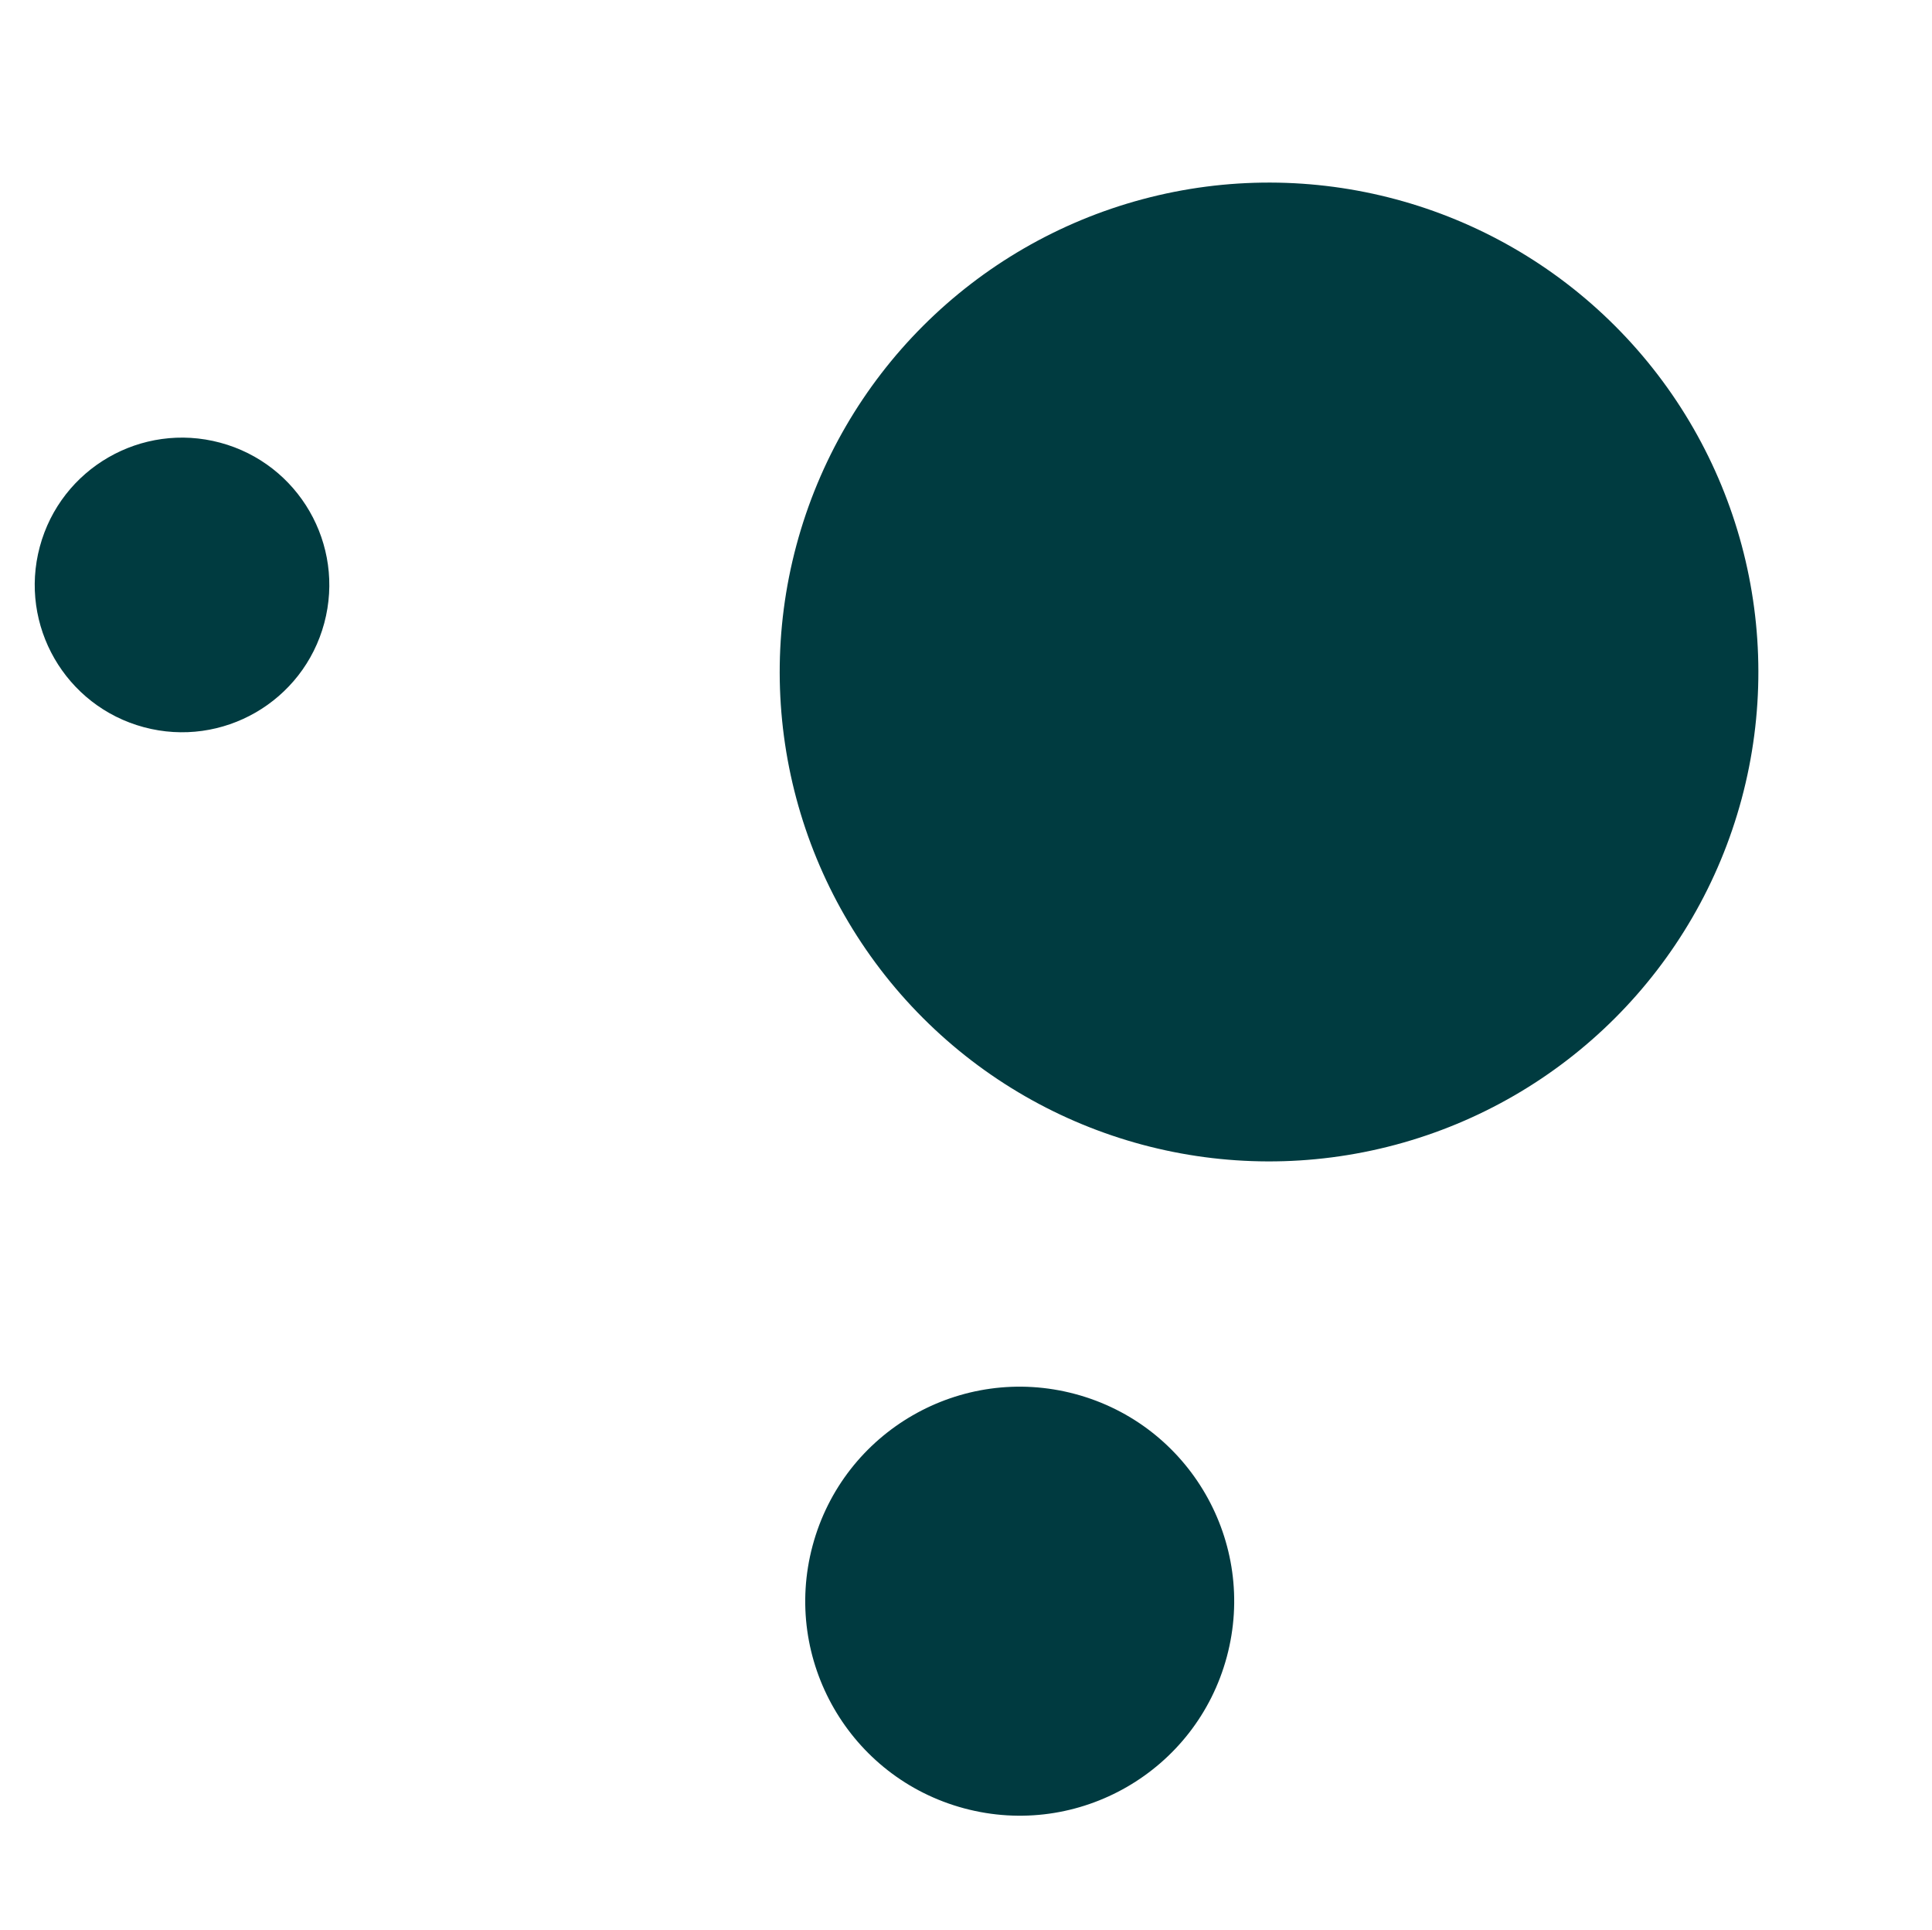
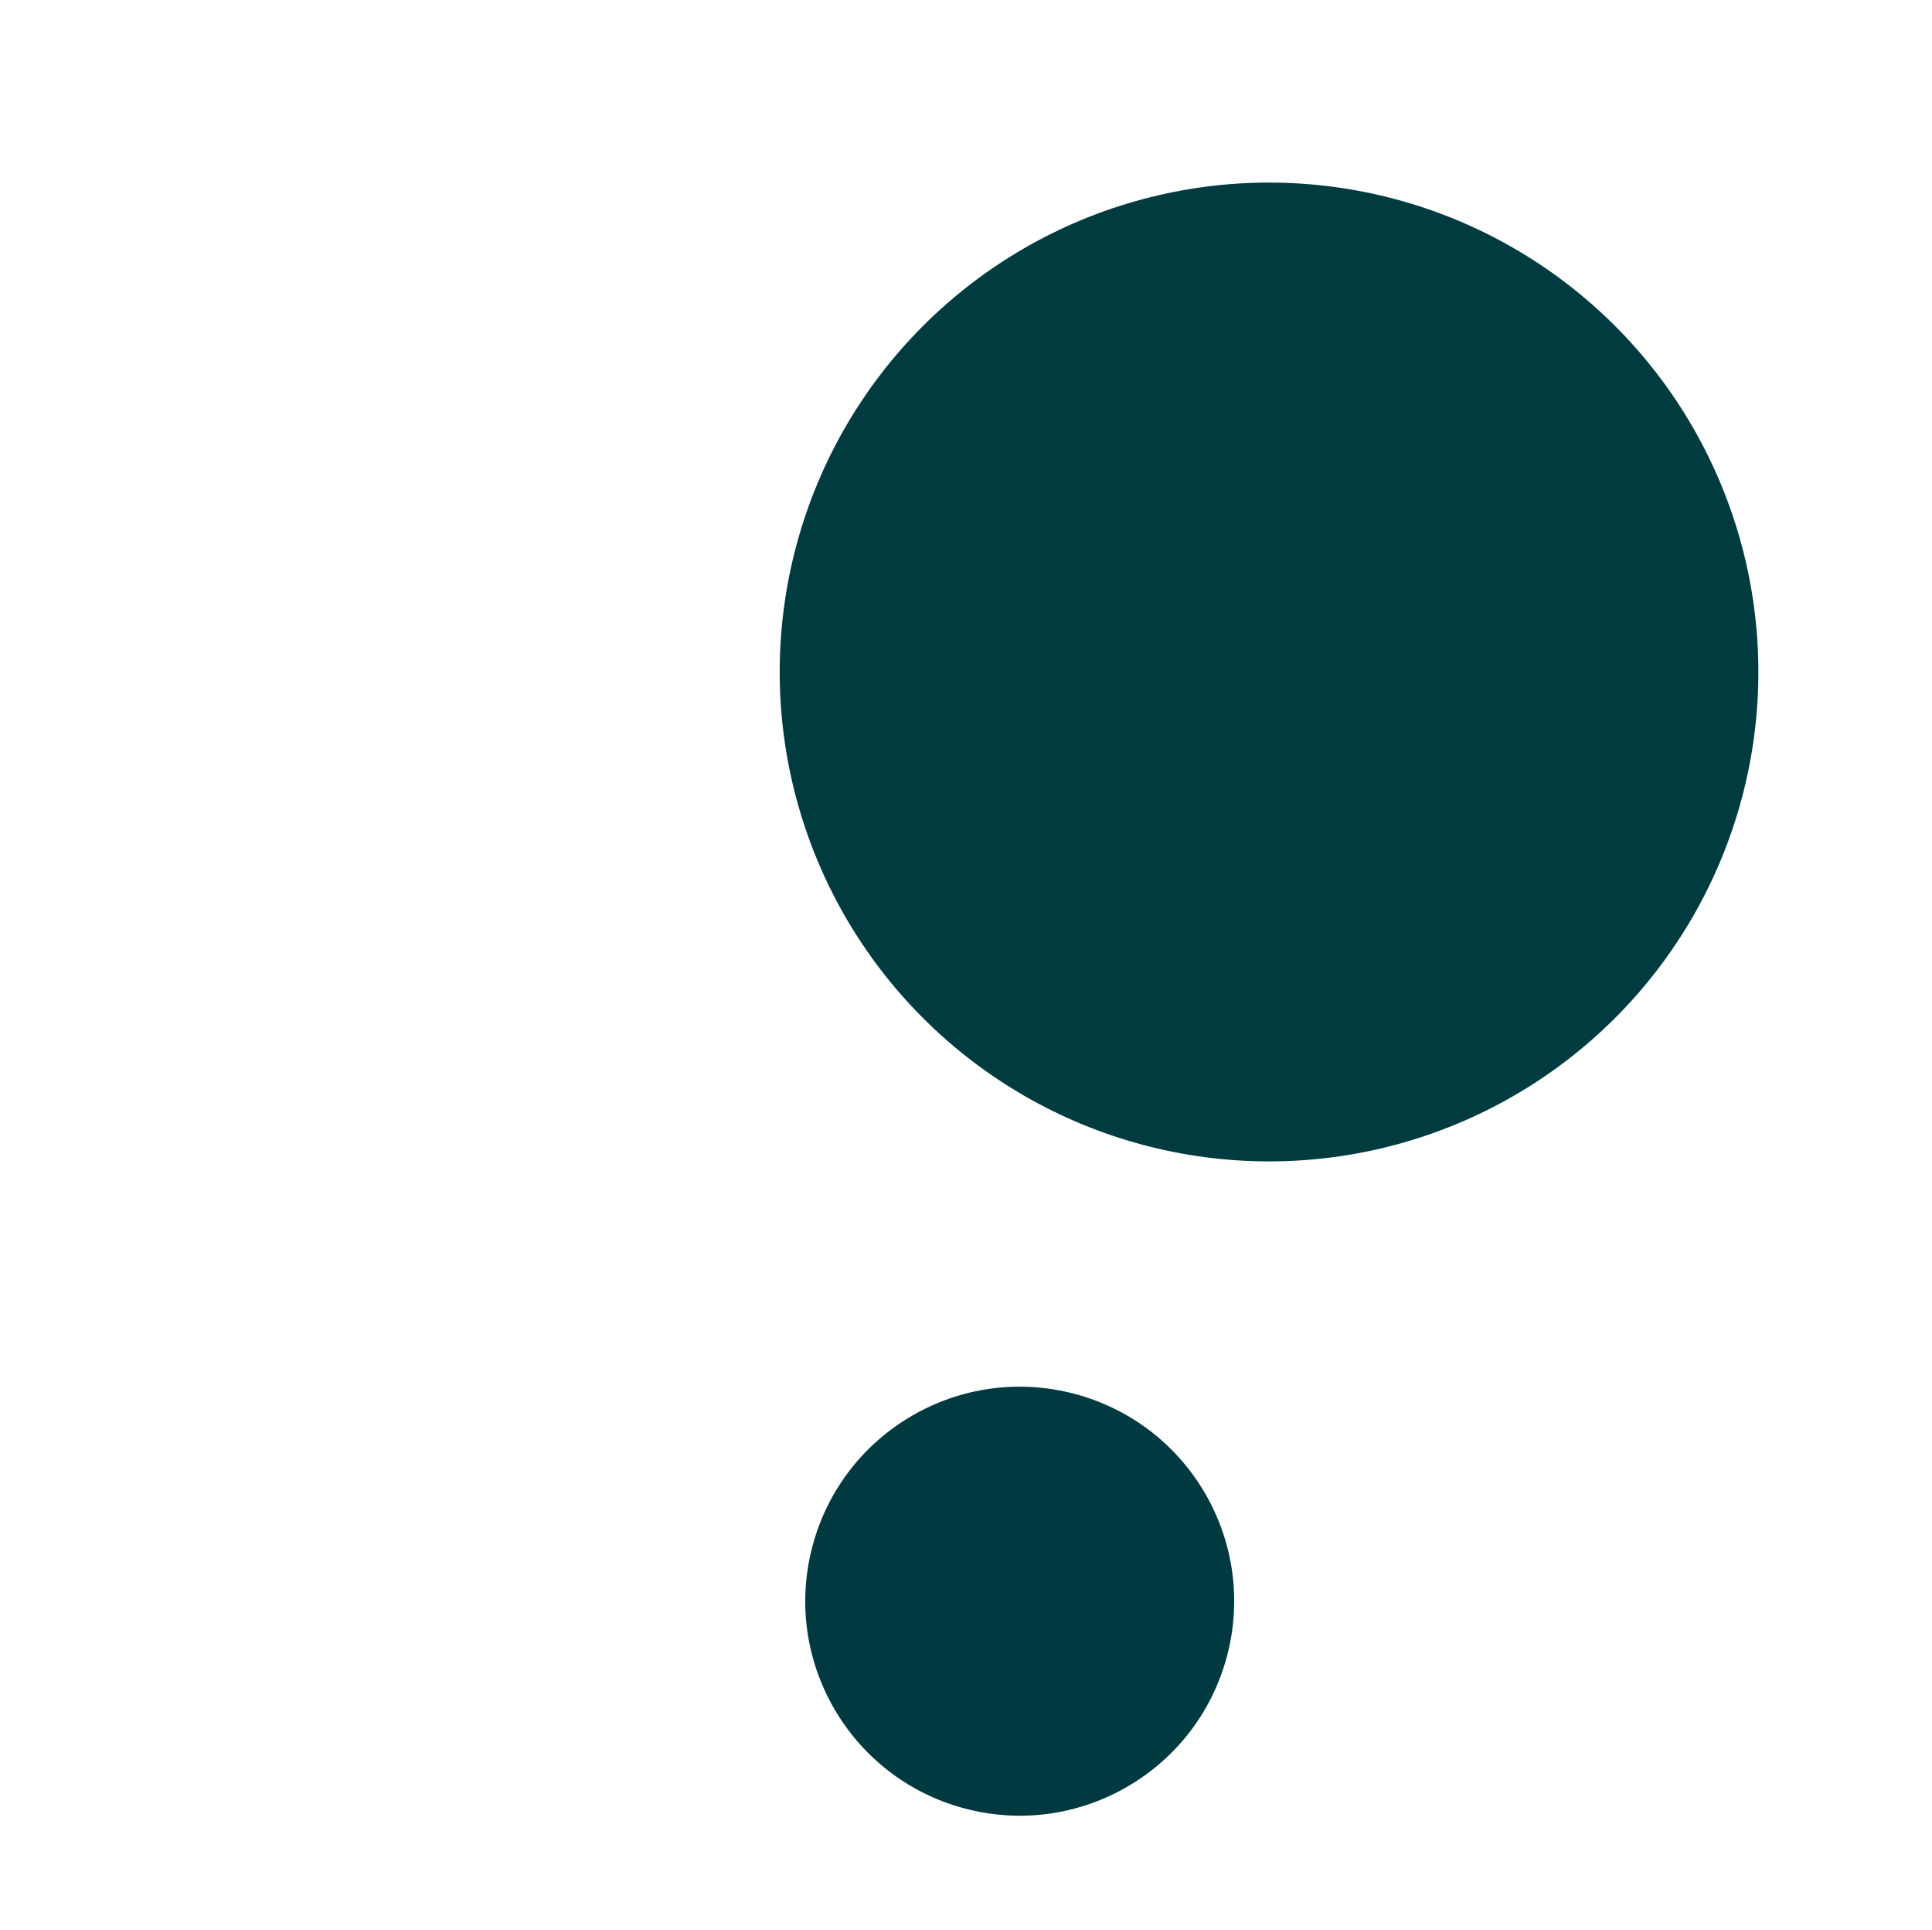
<svg xmlns="http://www.w3.org/2000/svg" width="237.97" height="237.679">
  <defs>
    <filter id="a" x="72.96" y="0" width="165.01" height="165.01" filterUnits="userSpaceOnUse">
      <feOffset dy="3" />
      <feGaussianBlur stdDeviation="3" result="blur" />
      <feFlood flood-opacity=".161" />
      <feComposite operator="in" in2="blur" />
      <feComposite in="SourceGraphic" />
    </filter>
    <filter id="b" x="83.716" y="155.254" width="82.425" height="82.425" filterUnits="userSpaceOnUse">
      <feOffset dy="3" />
      <feGaussianBlur stdDeviation="3" result="blur-2" />
      <feFlood flood-opacity=".161" />
      <feComposite operator="in" in2="blur-2" />
      <feComposite in="SourceGraphic" />
    </filter>
  </defs>
  <g transform="rotate(165.02 324.64 1517.422)">
    <g transform="matrix(-.97 -.26 .26 -.97 245.76 3067.29)" filter="url(#a)">
      <circle data-name="Ellipse 35" cx="60.017" cy="60.017" transform="rotate(-165 109.022 63.478)" fill="#003b40" r="60.017" />
    </g>
    <g transform="matrix(-.97 -.26 .26 -.97 245.76 3067.29)" filter="url(#b)">
      <circle data-name="Ellipse 36" cx="26.301" cy="26.301" transform="rotate(-165 86.62 103.392)" fill=" #003a40" r="26.301" />
    </g>
-     <circle data-name="Ellipse 37" cx="18.139" cy="18.139" transform="rotate(30 -5418.376 1924.537)" fill="#003b40" r="18.139" />
  </g>
</svg>